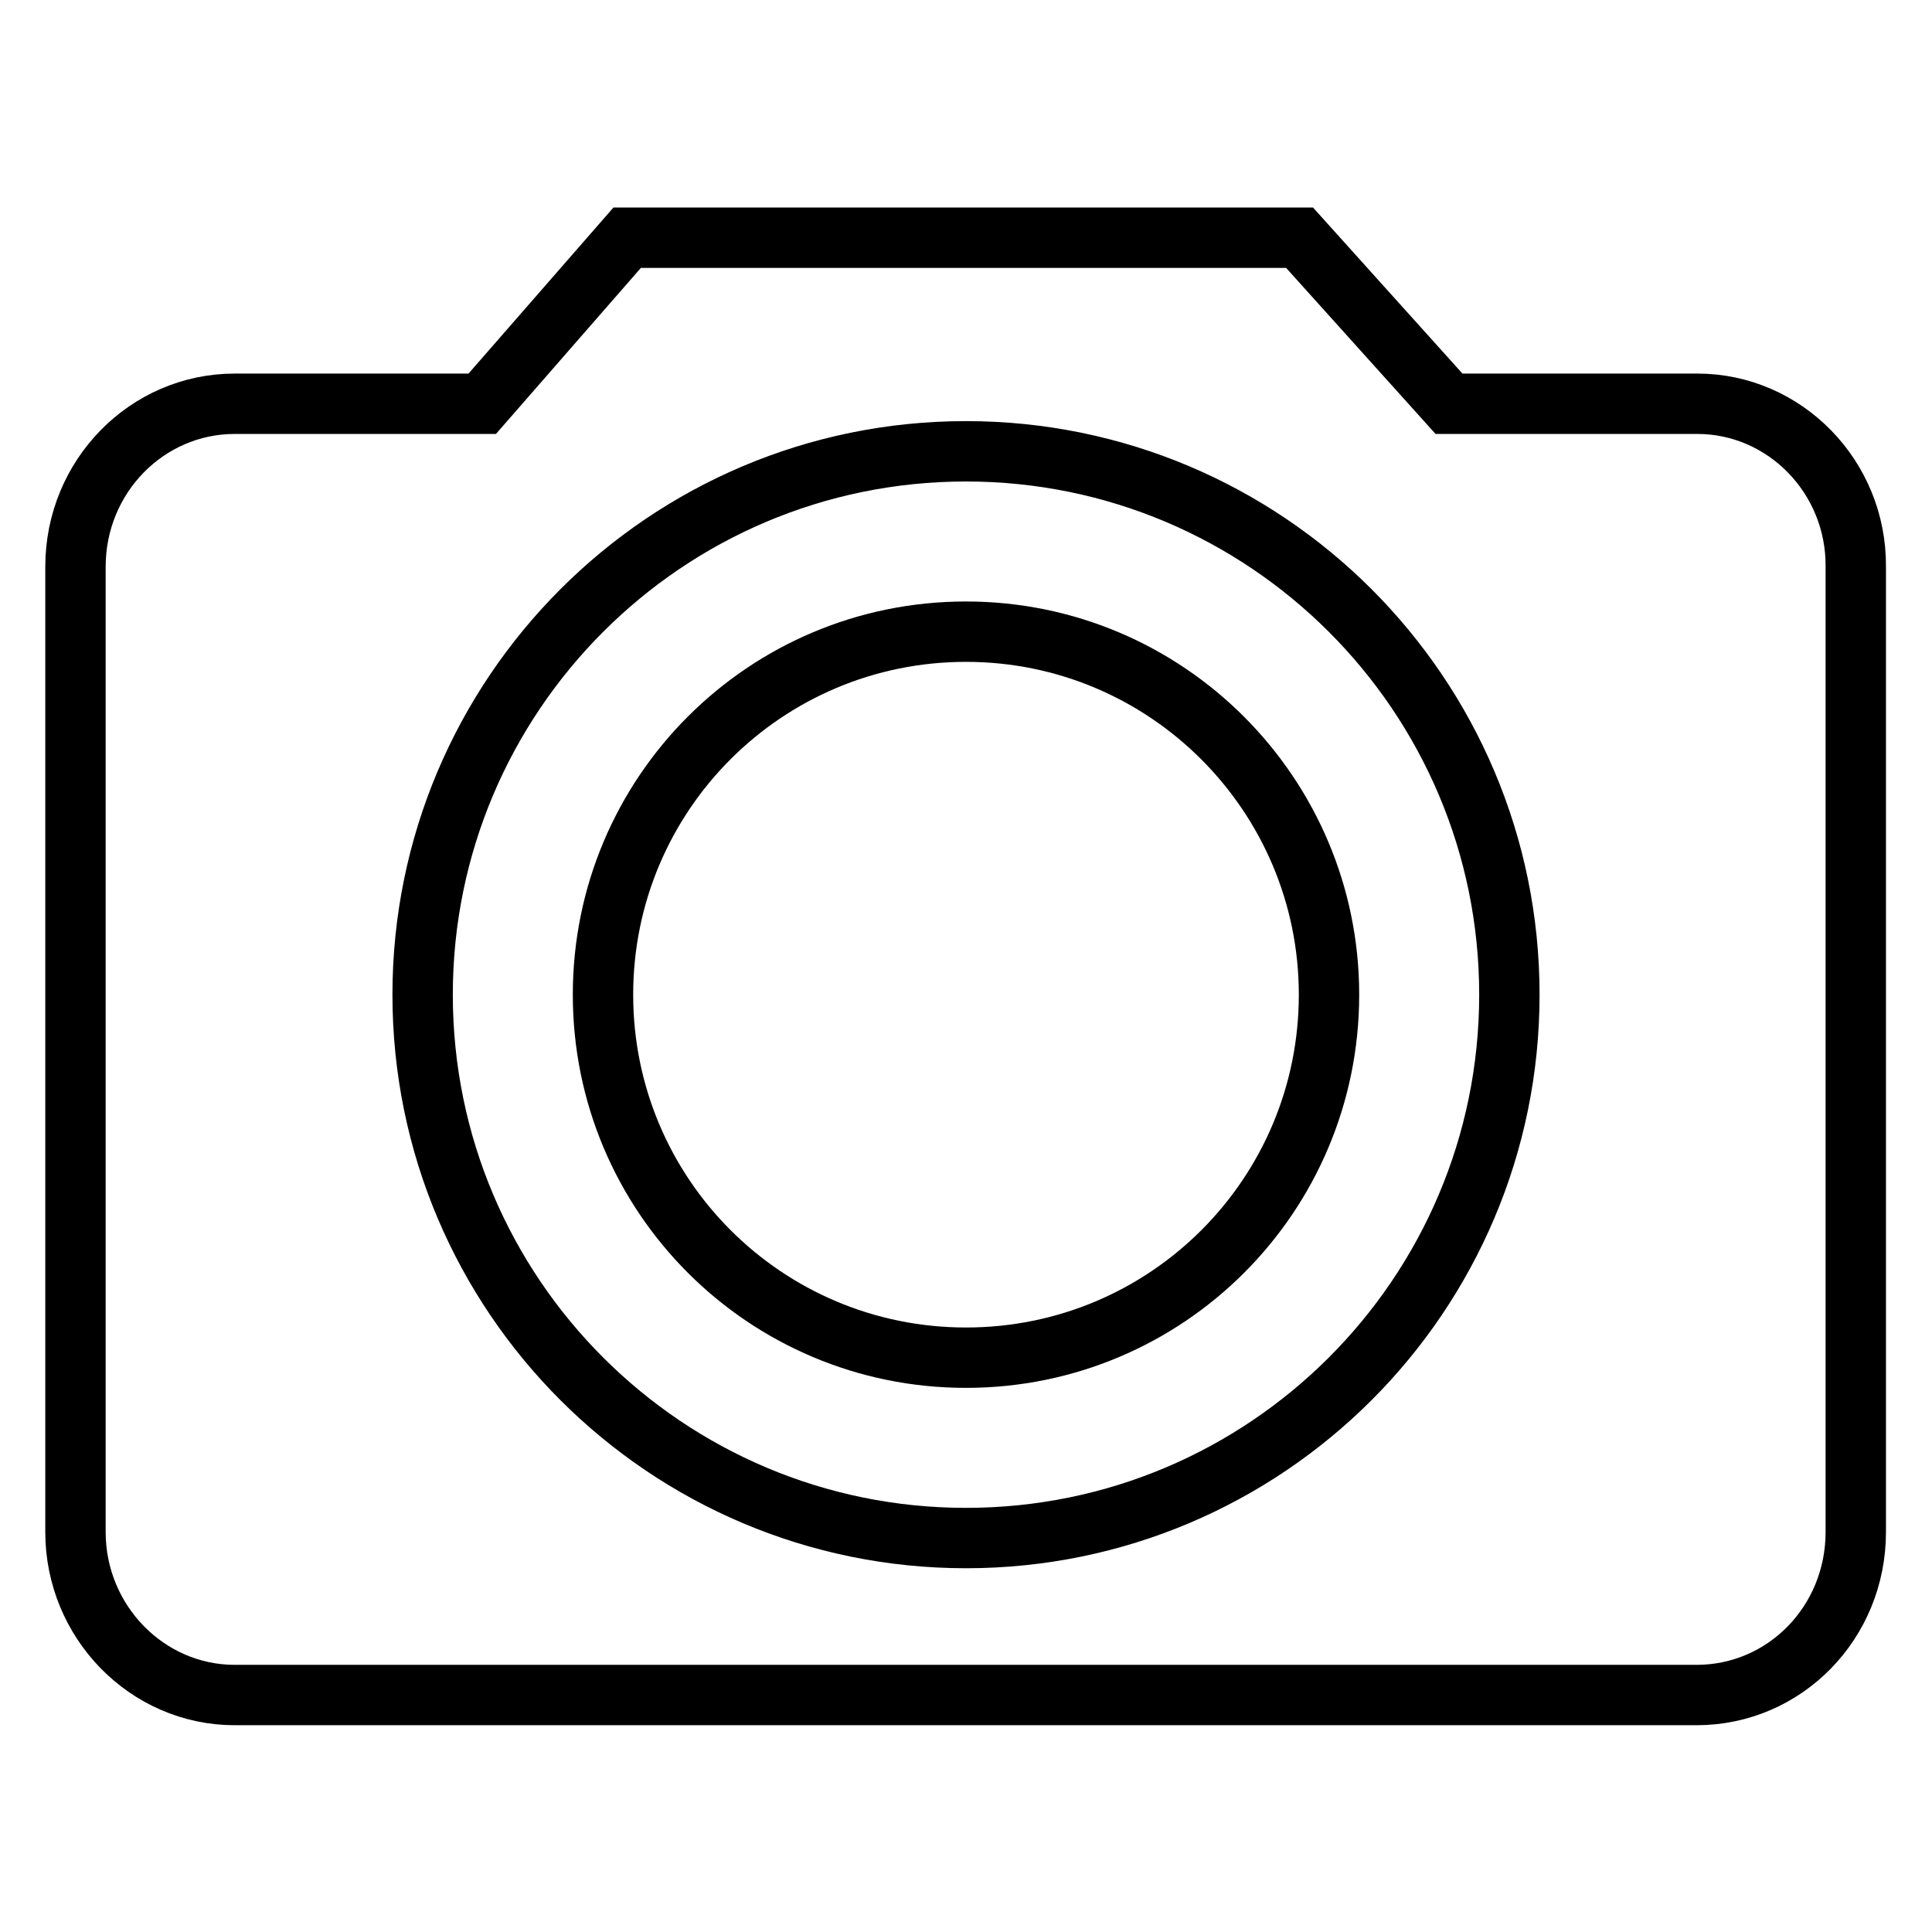
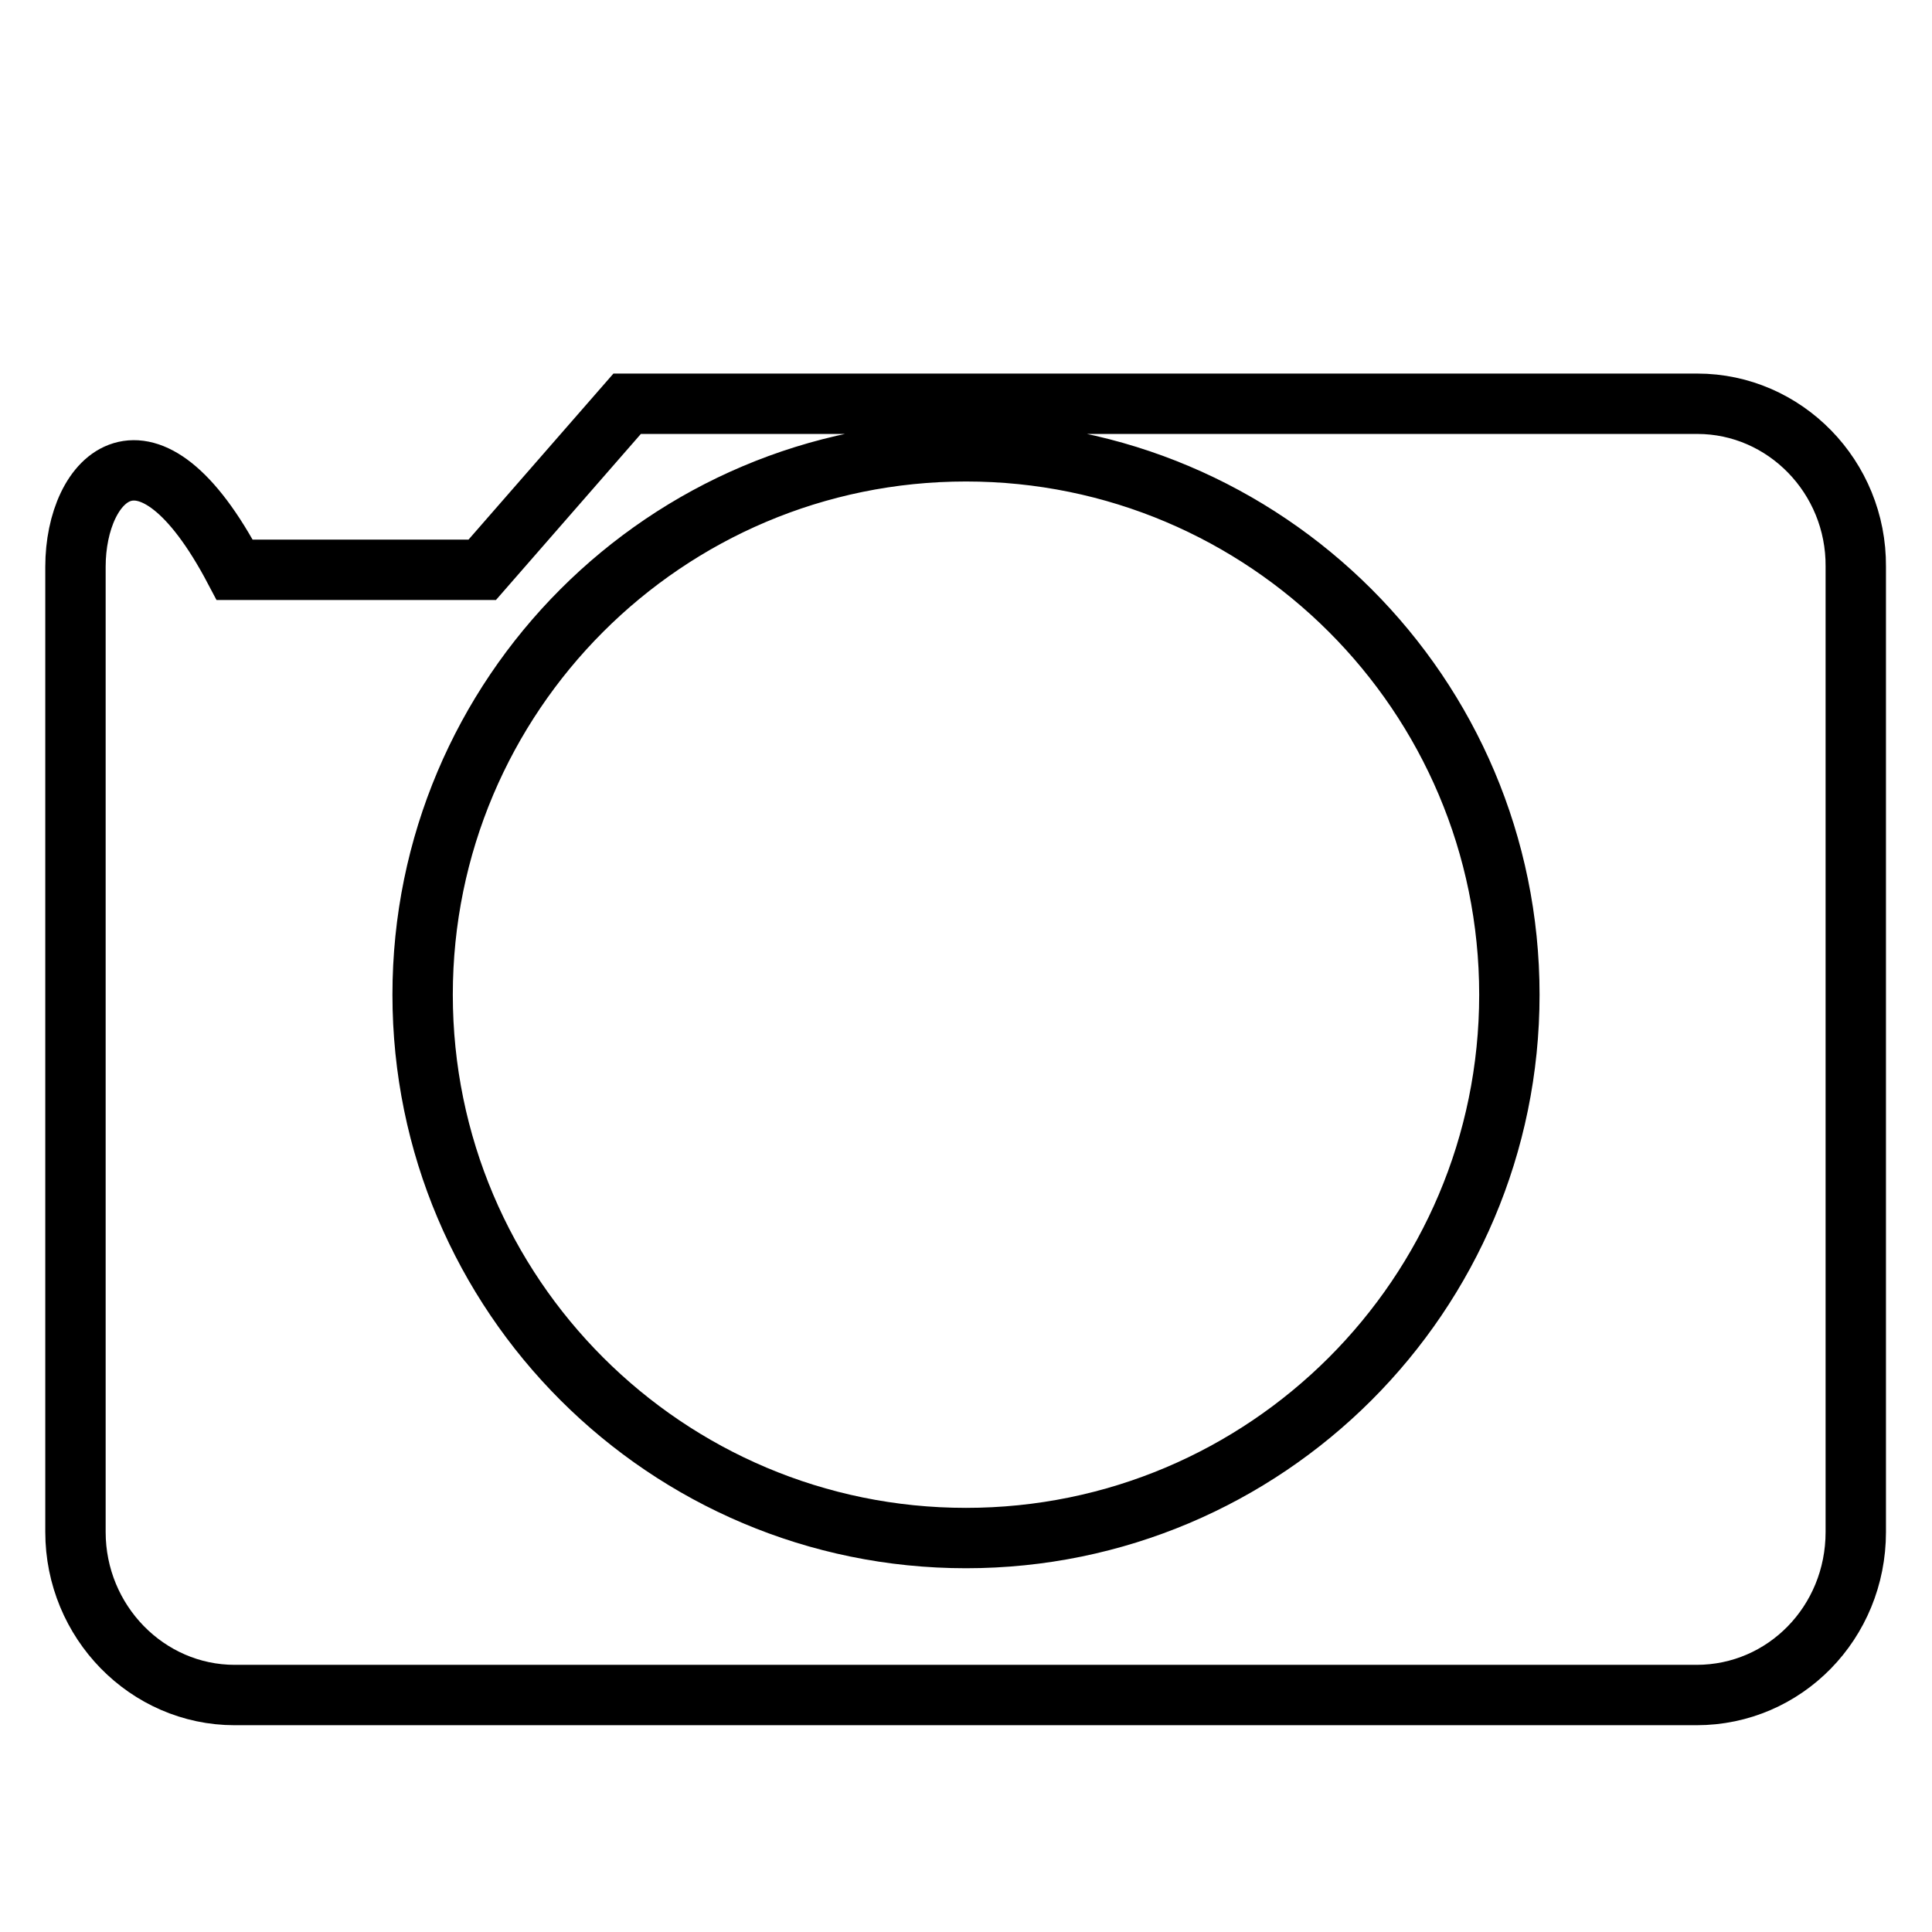
<svg xmlns="http://www.w3.org/2000/svg" version="1.1" x="0px" y="0px" viewBox="0 0 256 256" enable-background="new 0 0 256 256" xml:space="preserve">
  <g>
    <g>
-       <path stroke-width="8" fill-opacity="0" stroke="#000000" d="M128,83.7c-26.6,0-48.1,21.5-48.1,48.1s21.5,48.1,48.1,48.1c26.6,0,48.1-21.5,48.1-48.1C176.1,105.3,154.6,83.7,128,83.7z" />
-       <path stroke-width="8" fill-opacity="0" stroke="#000000" d="M224.9,53.5H192l-19.8-22H83.1l-19.2,22H31.1C19.5,53.5,10,63.1,10,75.1v127.9c0,11.9,9.5,21.6,21.1,21.6h193.7c11.7,0,21.1-9.6,21.1-21.6V75.1C246,63.2,236.5,53.5,224.9,53.5z M128,203.8c-39.7,0-72-32.2-72-72c0-39.7,32.2-72,72-72c39.7,0,72,32.2,72,72C200,171.6,167.7,203.8,128,203.8z" />
+       <path stroke-width="8" fill-opacity="0" stroke="#000000" d="M224.9,53.5H192H83.1l-19.2,22H31.1C19.5,53.5,10,63.1,10,75.1v127.9c0,11.9,9.5,21.6,21.1,21.6h193.7c11.7,0,21.1-9.6,21.1-21.6V75.1C246,63.2,236.5,53.5,224.9,53.5z M128,203.8c-39.7,0-72-32.2-72-72c0-39.7,32.2-72,72-72c39.7,0,72,32.2,72,72C200,171.6,167.7,203.8,128,203.8z" />
    </g>
  </g>
</svg>